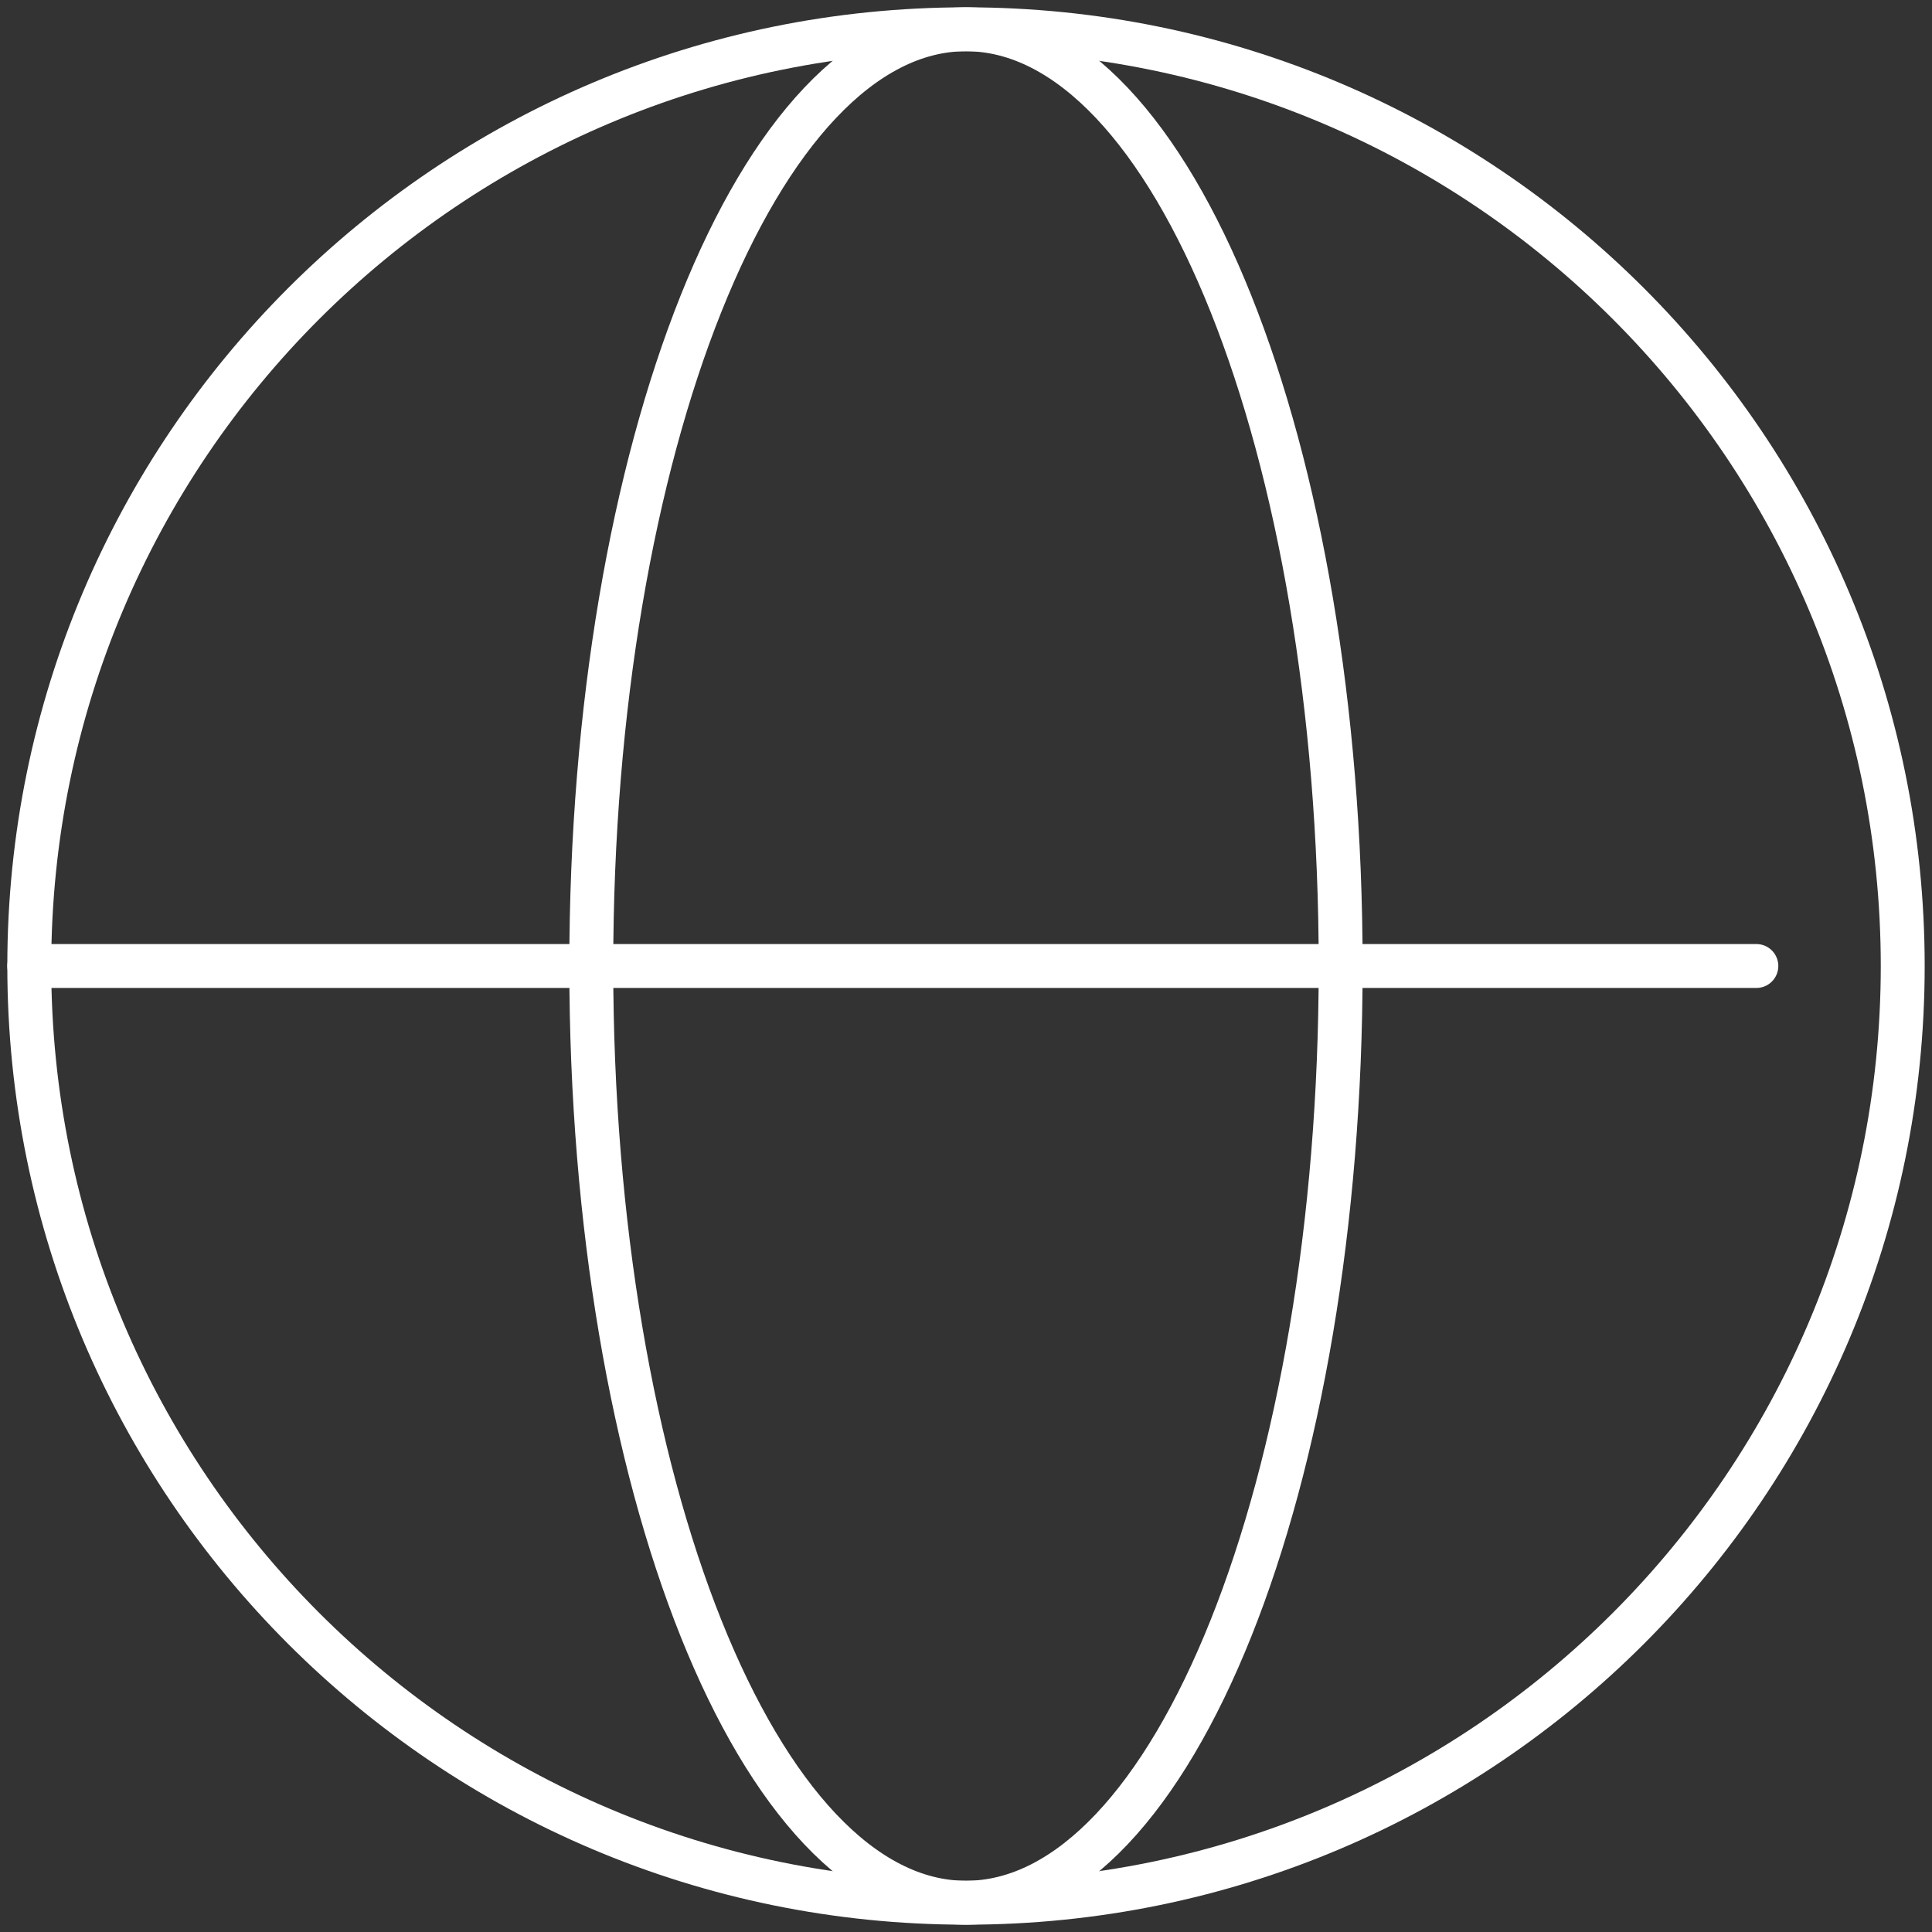
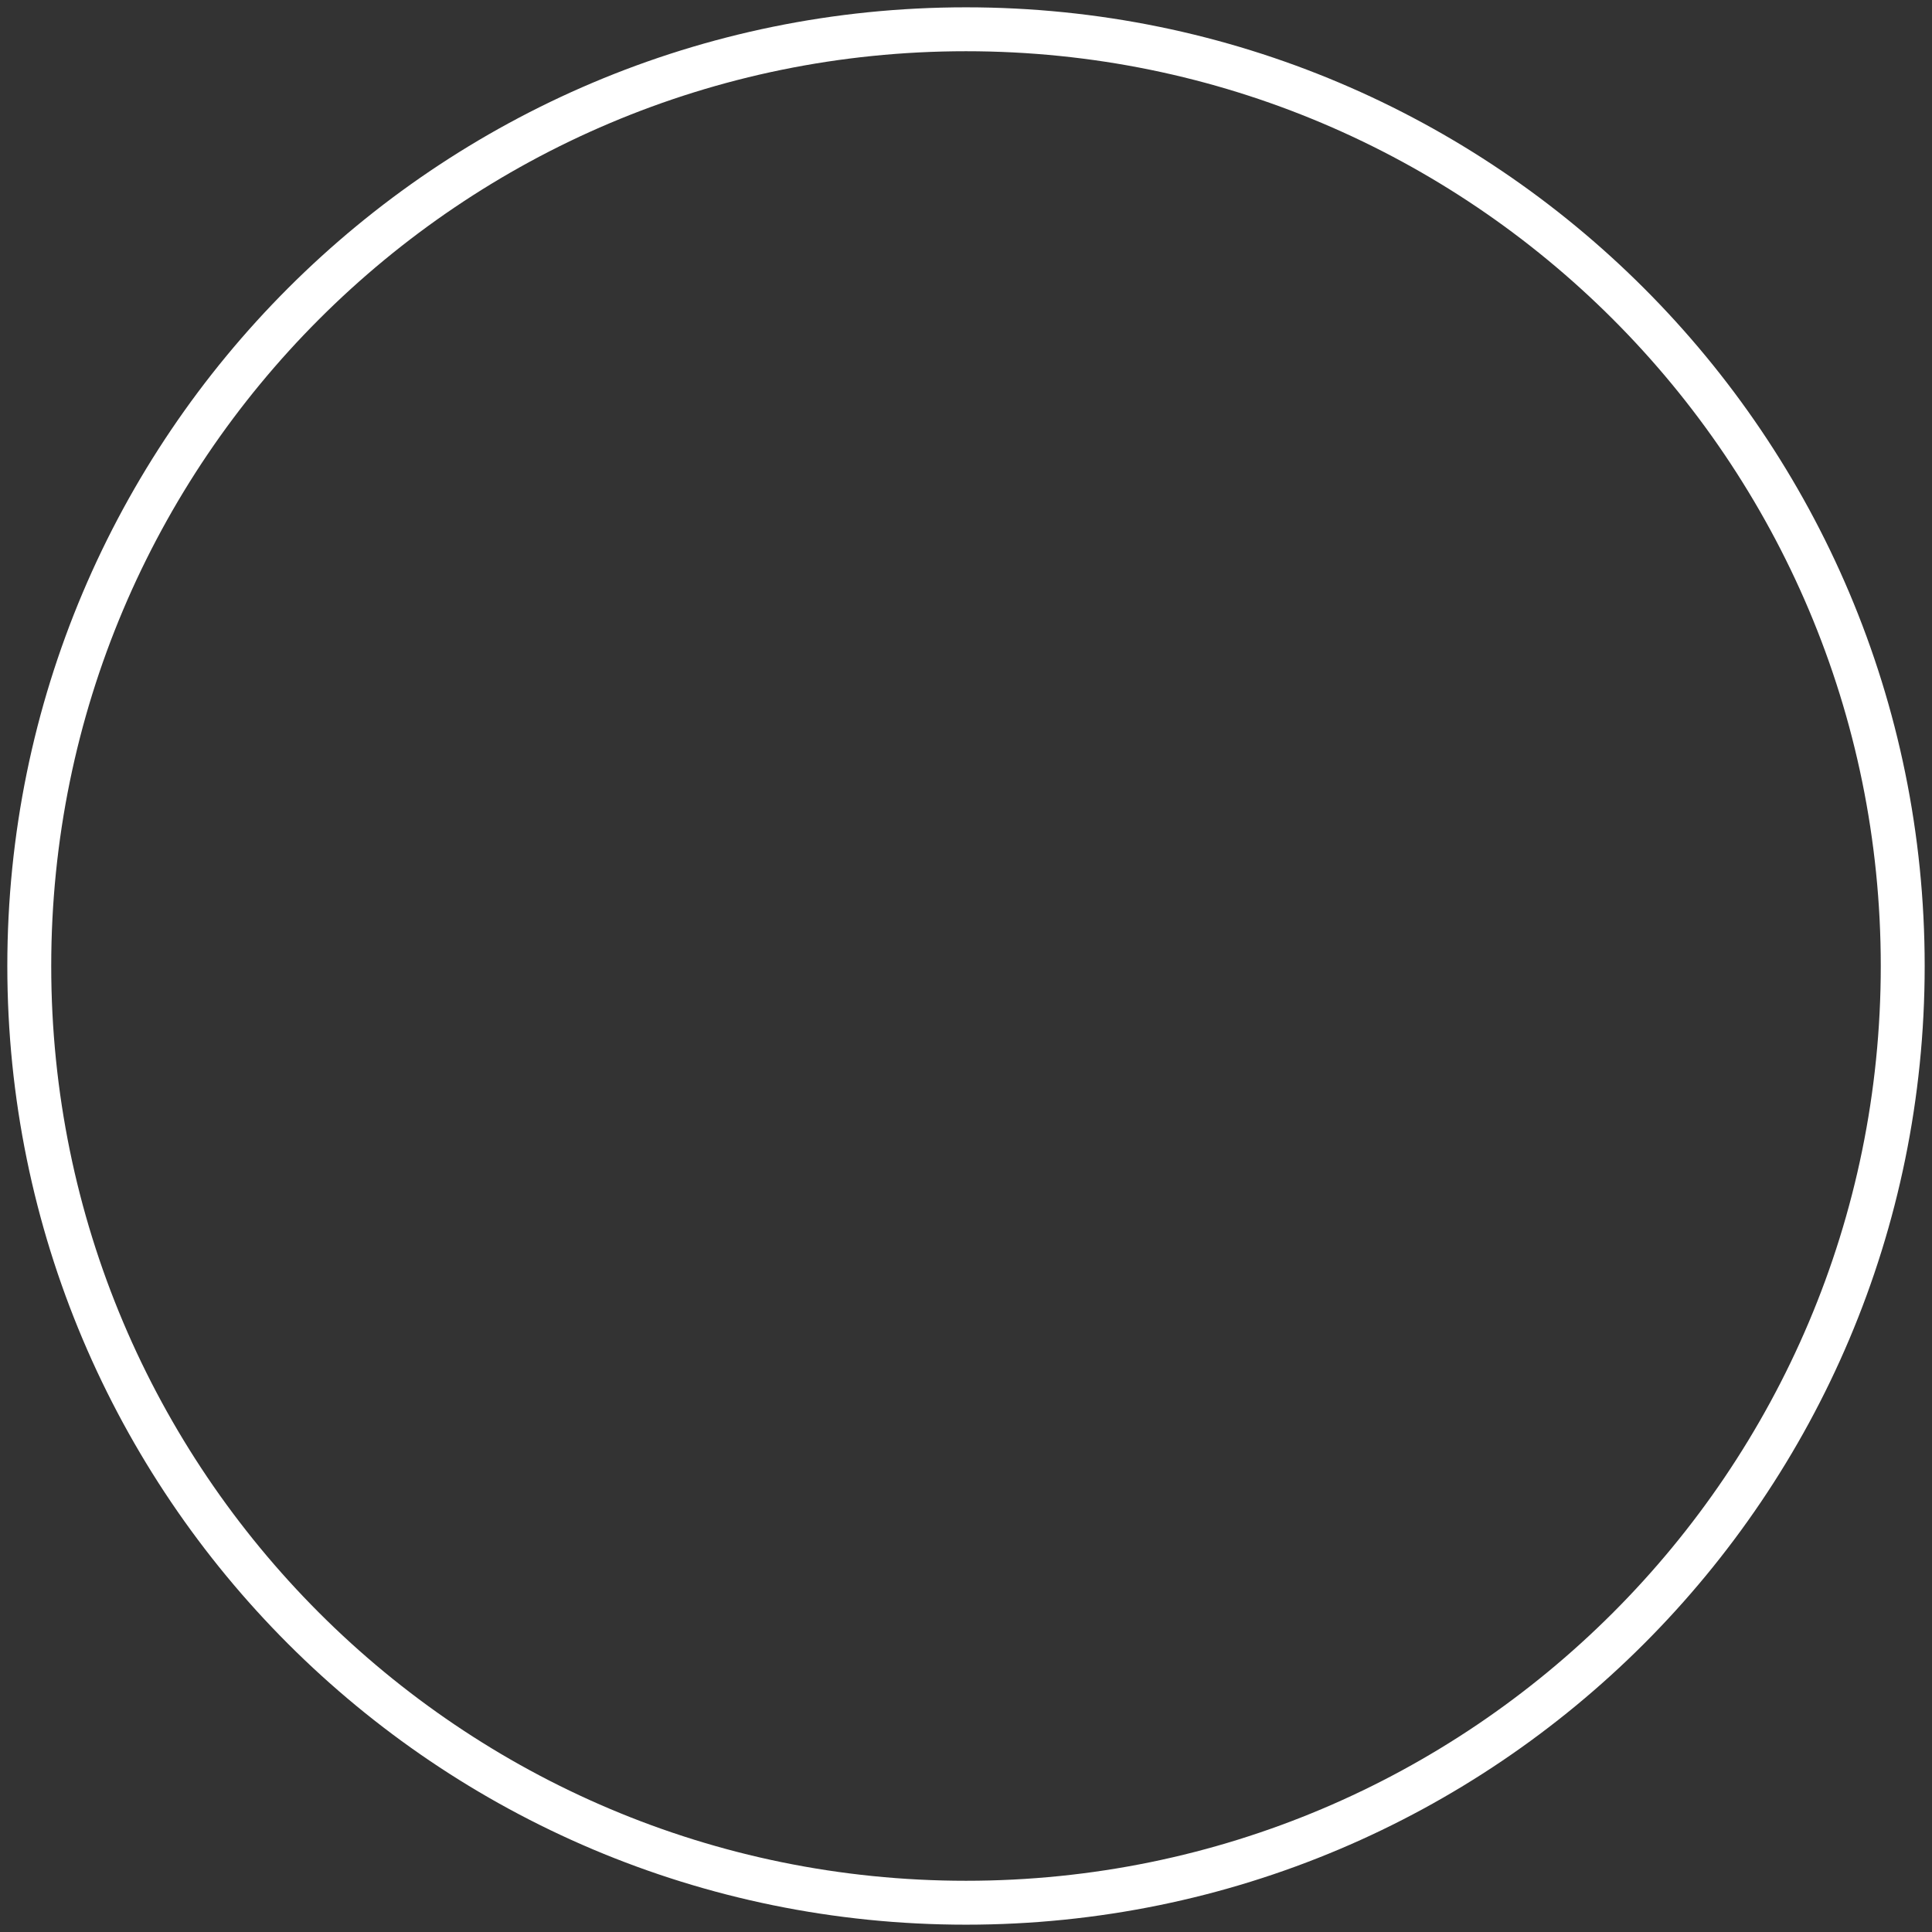
<svg xmlns="http://www.w3.org/2000/svg" width="66" height="66" viewBox="0 0 66 66" fill="none">
  <rect x="0" y="0" width="66" height="66" fill="#333333" stroke="none" />
  <path d="M33 65C50.673 65 65 50.673 65 33C65 15.327 50.673 1 33 1C15.327 1 1 15.327 1 33C1 50.673 15.327 65 33 65Z" stroke="white" stroke-width="1.5" stroke-linecap="round" stroke-linejoin="round" />
-   <path d="M32.999 65C40.069 65 45.799 50.673 45.799 33C45.799 15.327 40.069 1 32.999 1C25.93 1 20.199 15.327 20.199 33C20.199 50.673 25.93 65 32.999 65Z" stroke="white" stroke-width="1.5" stroke-linecap="round" stroke-linejoin="round" />
-   <path d="M1 33H60" stroke="white" stroke-width="1.5" stroke-linecap="round" stroke-linejoin="round" />
</svg>